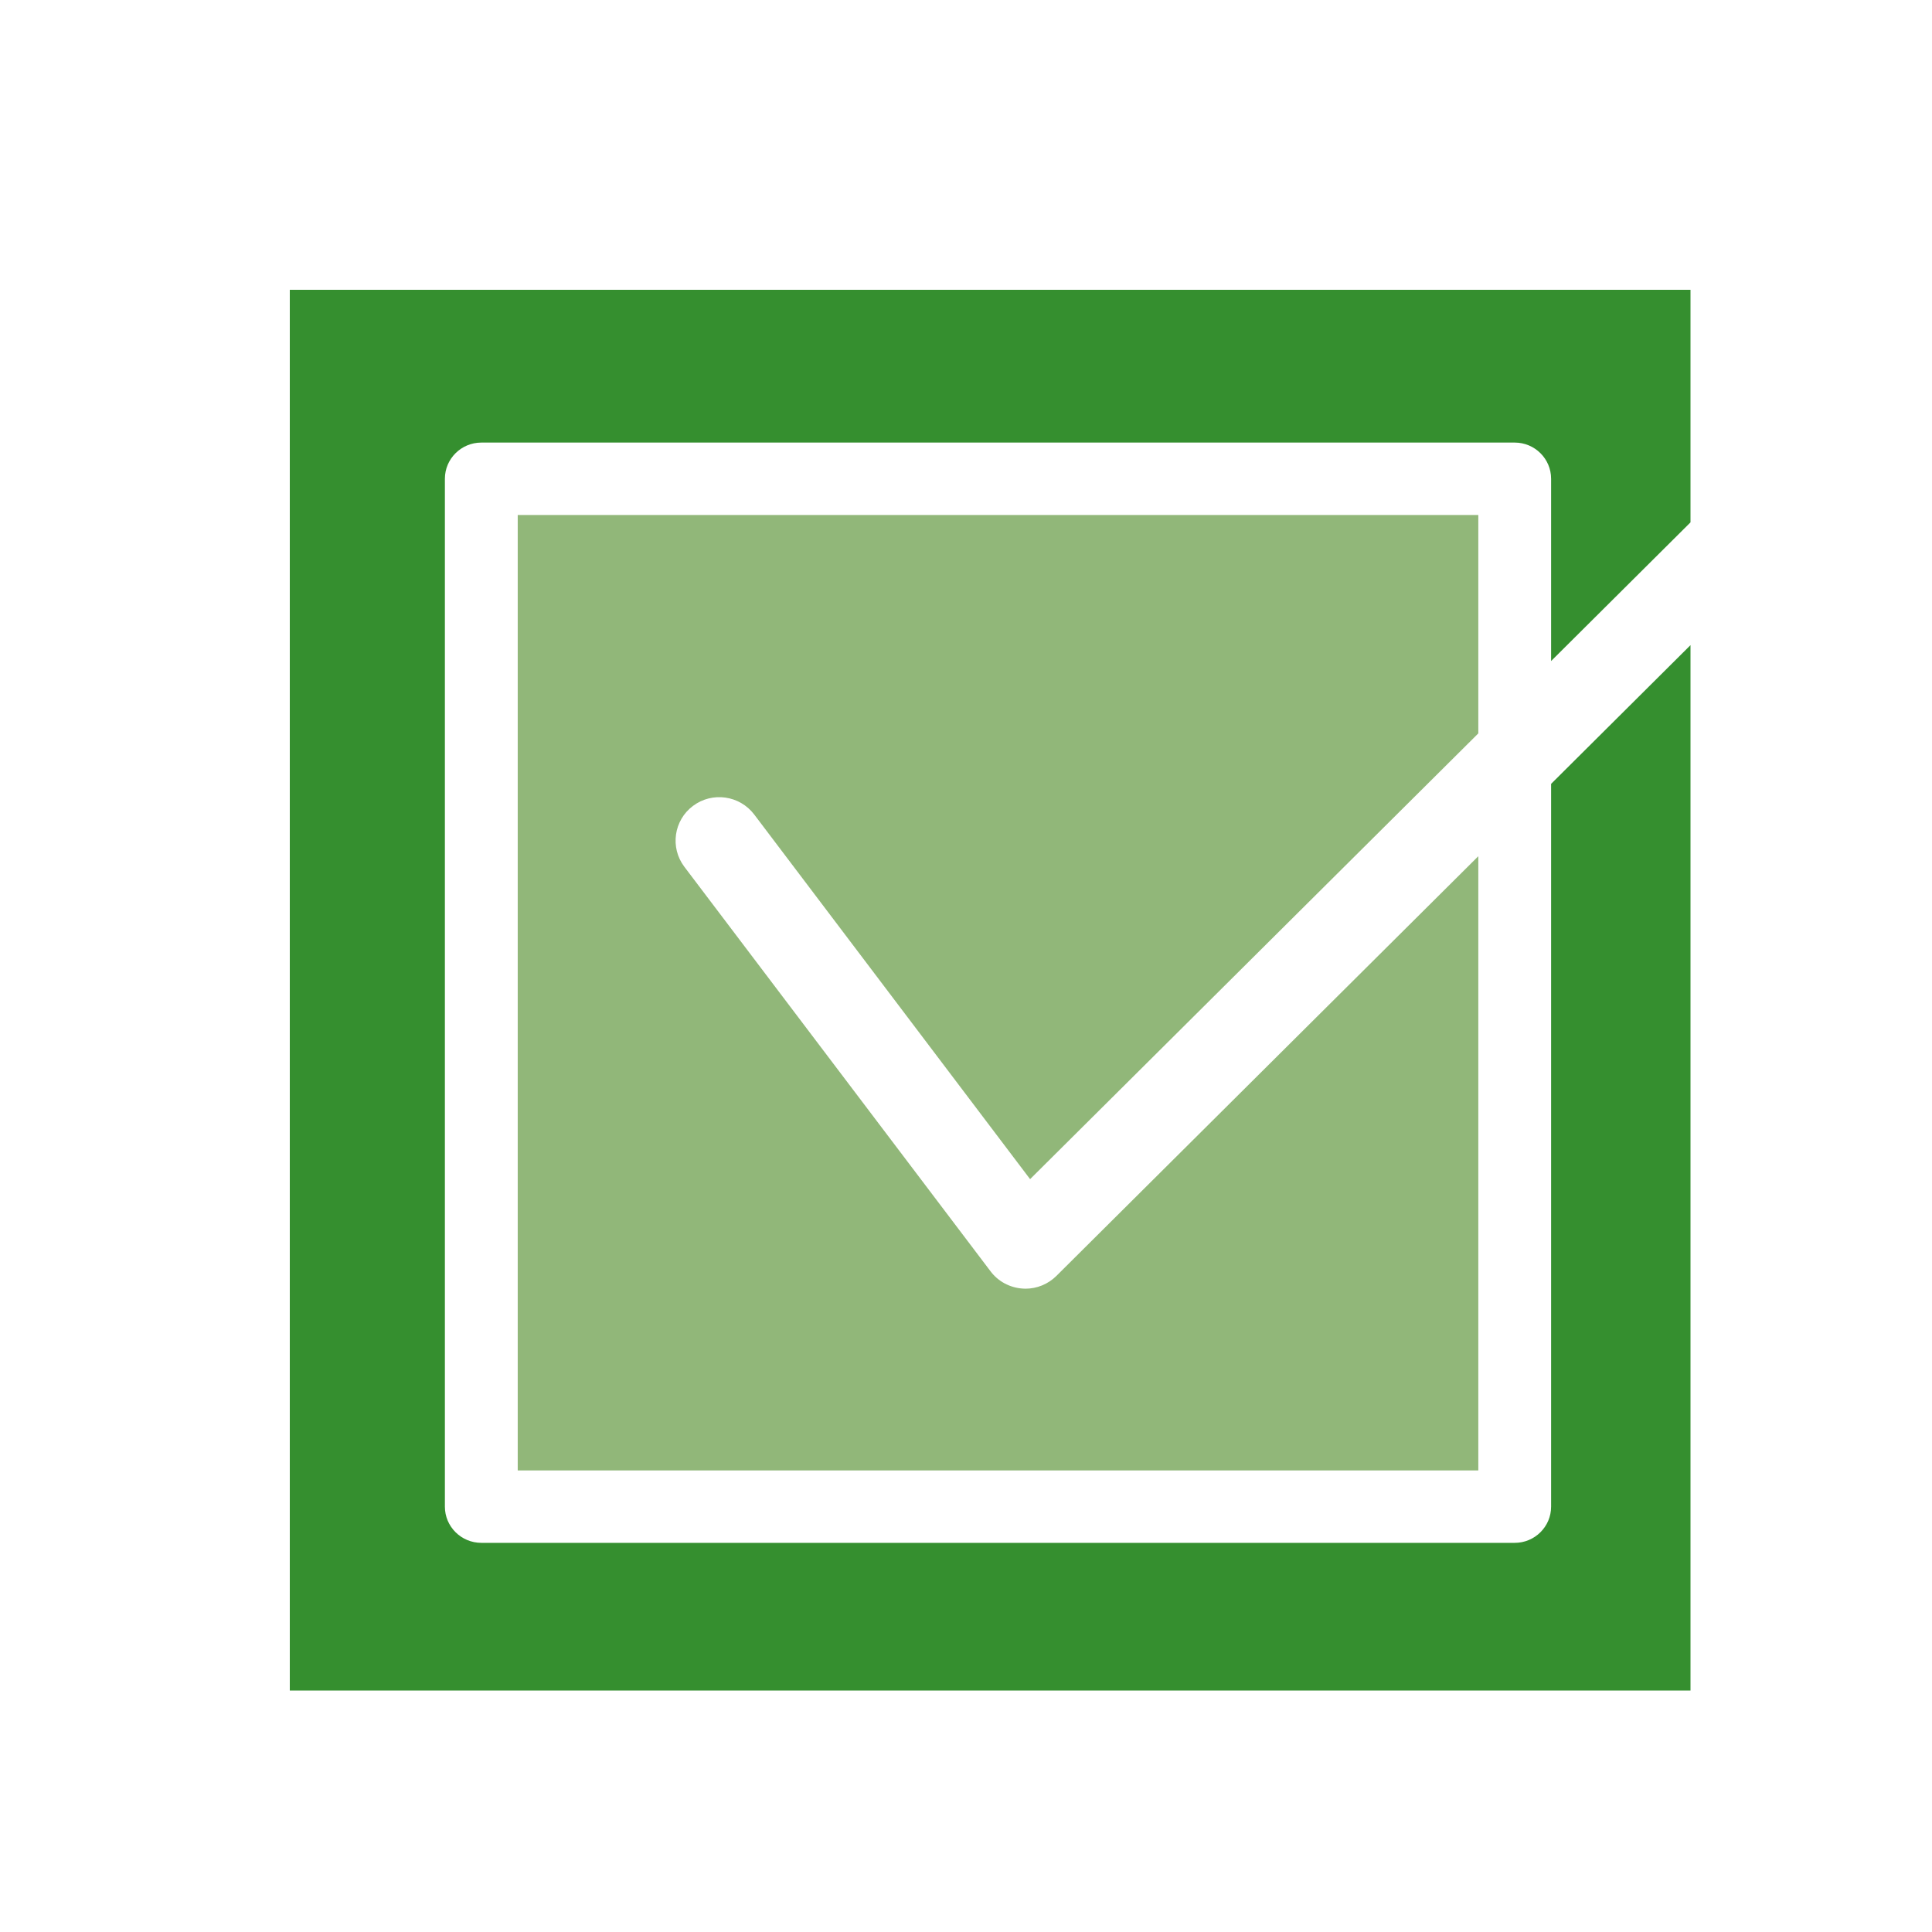
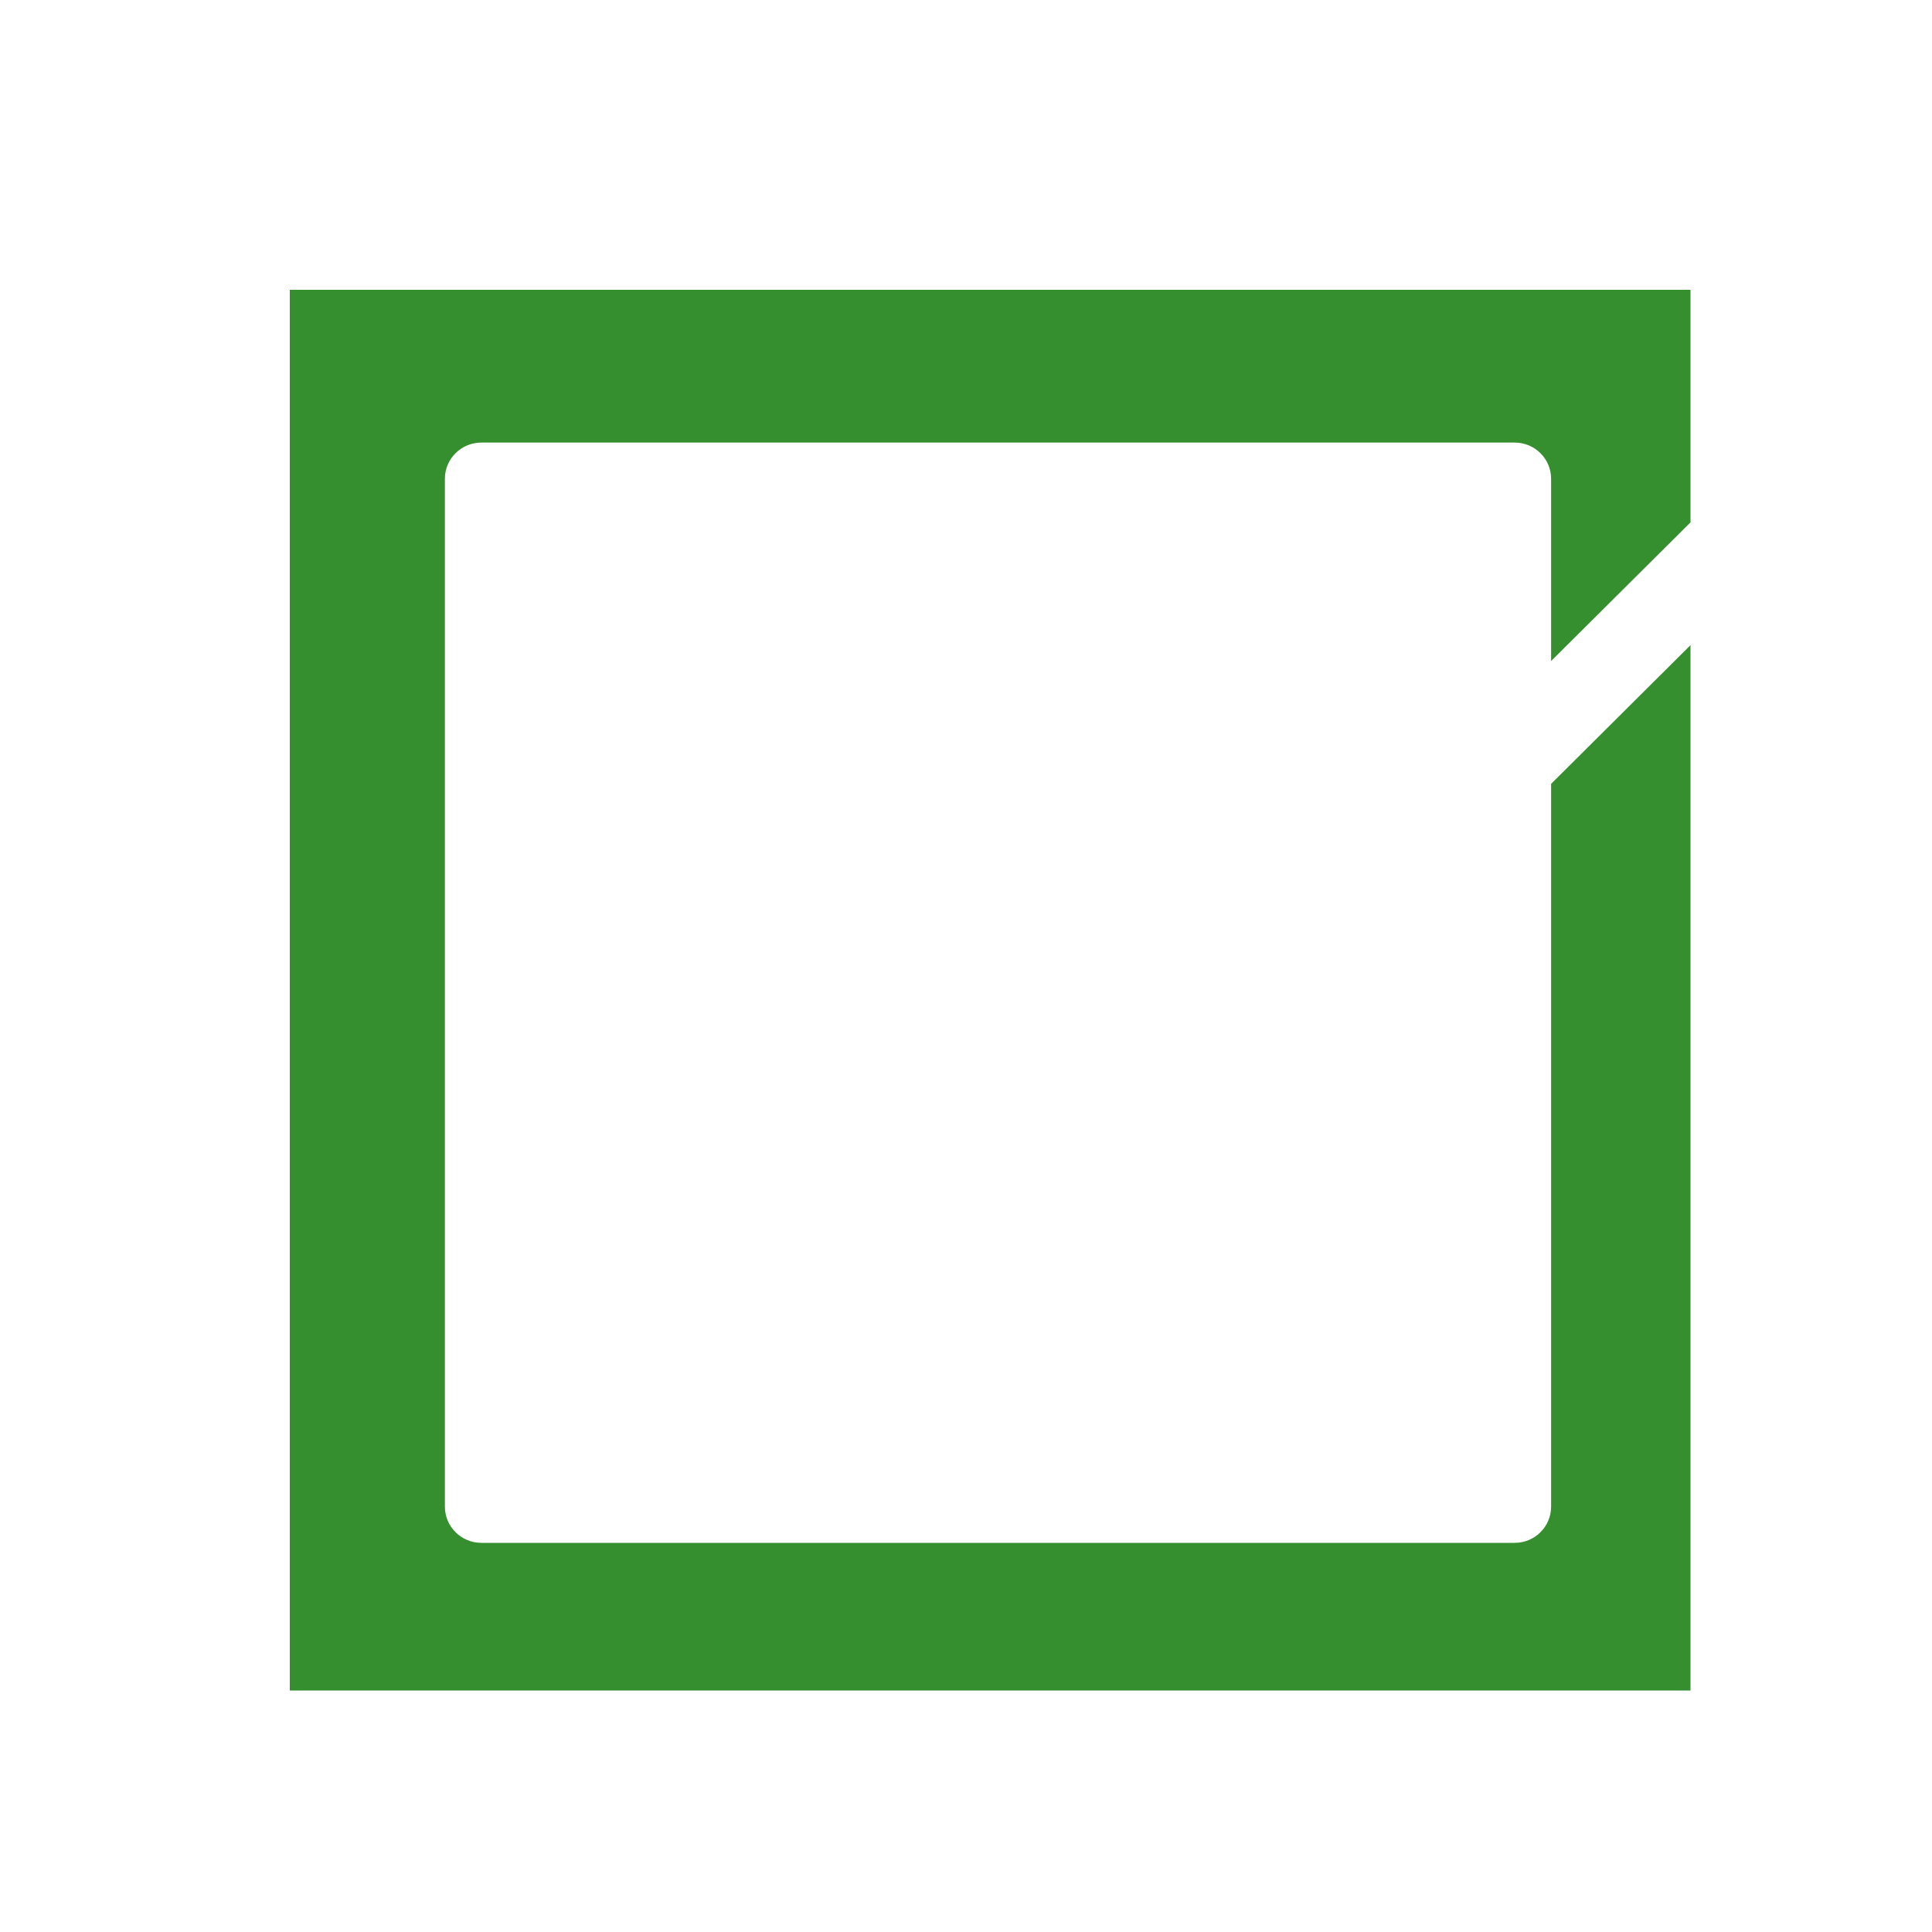
<svg xmlns="http://www.w3.org/2000/svg" width="40px" height="40px" viewBox="0 0 40 40" version="1.1">
  <title>icn_strategic_topics_9</title>
  <g id="icn_strategic_topics_9" stroke="none" stroke-width="1" fill="none" fill-rule="evenodd">
-     <rect id="Rectangle" x="0" y="0" width="40" height="40" />
    <g id="Group-5" transform="translate(6, 6)">
      <path d="M29,7.357 L26.114,10.229 L26.114,25.194 C26.114,25.607 25.776,25.943 25.361,25.943 L3.966,25.943 C3.549,25.943 3.211,25.607 3.211,25.194 L3.211,3.912 C3.211,3.499 3.549,3.163 3.966,3.163 L25.361,3.163 C25.776,3.163 26.114,3.499 26.114,3.912 L26.114,7.686 L29,4.815 L29,0 L0,0 L0,29 L29,29 L29,7.357 Z" id="Fill-1" fill="#358F2F" />
-       <path d="M8.348,10.685 C8.747,10.386 9.313,10.467 9.614,10.862 L15.327,18.413 L24.607,9.184 L24.607,4.662 L4.719,4.662 L4.719,24.444 L24.607,24.444 L24.607,11.727 L15.87,20.418 C15.699,20.587 15.469,20.681 15.231,20.681 C15.209,20.681 15.187,20.679 15.167,20.678 C14.906,20.659 14.665,20.53 14.509,20.322 L8.168,11.945 C7.869,11.548 7.949,10.983 8.348,10.685" id="Fill-3" fill="#91B779" />
    </g>
  </g>
</svg>